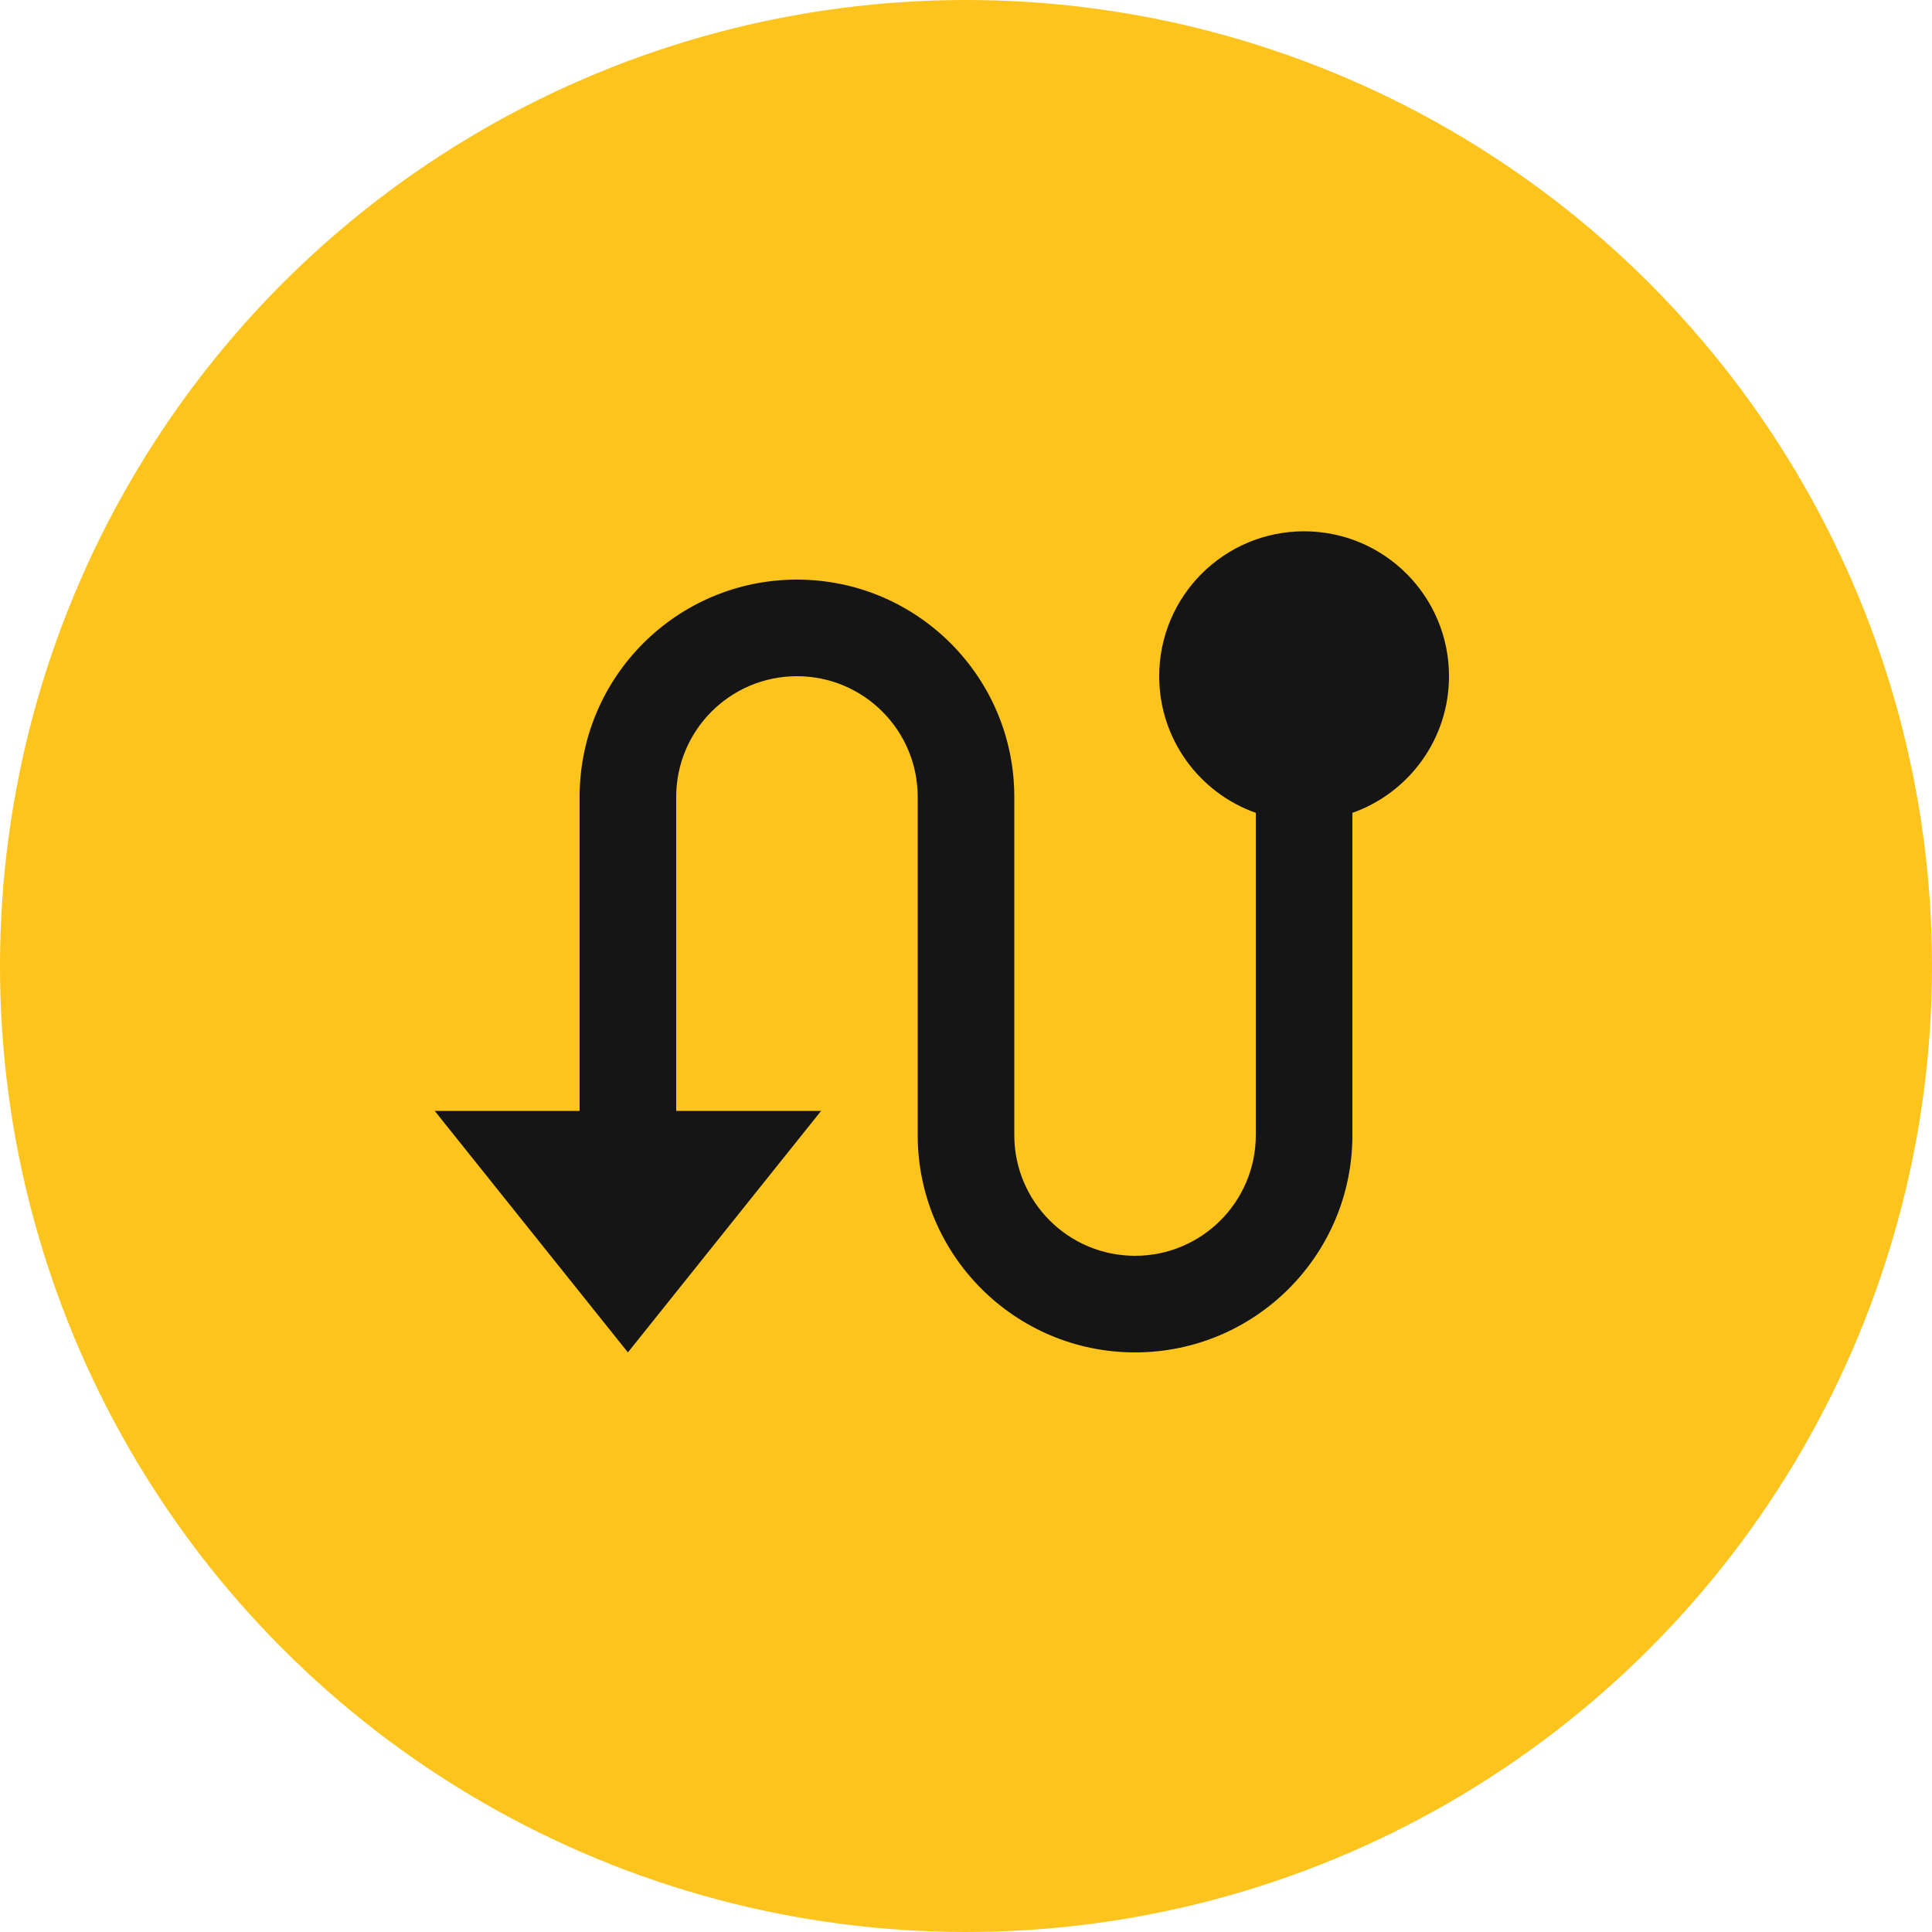
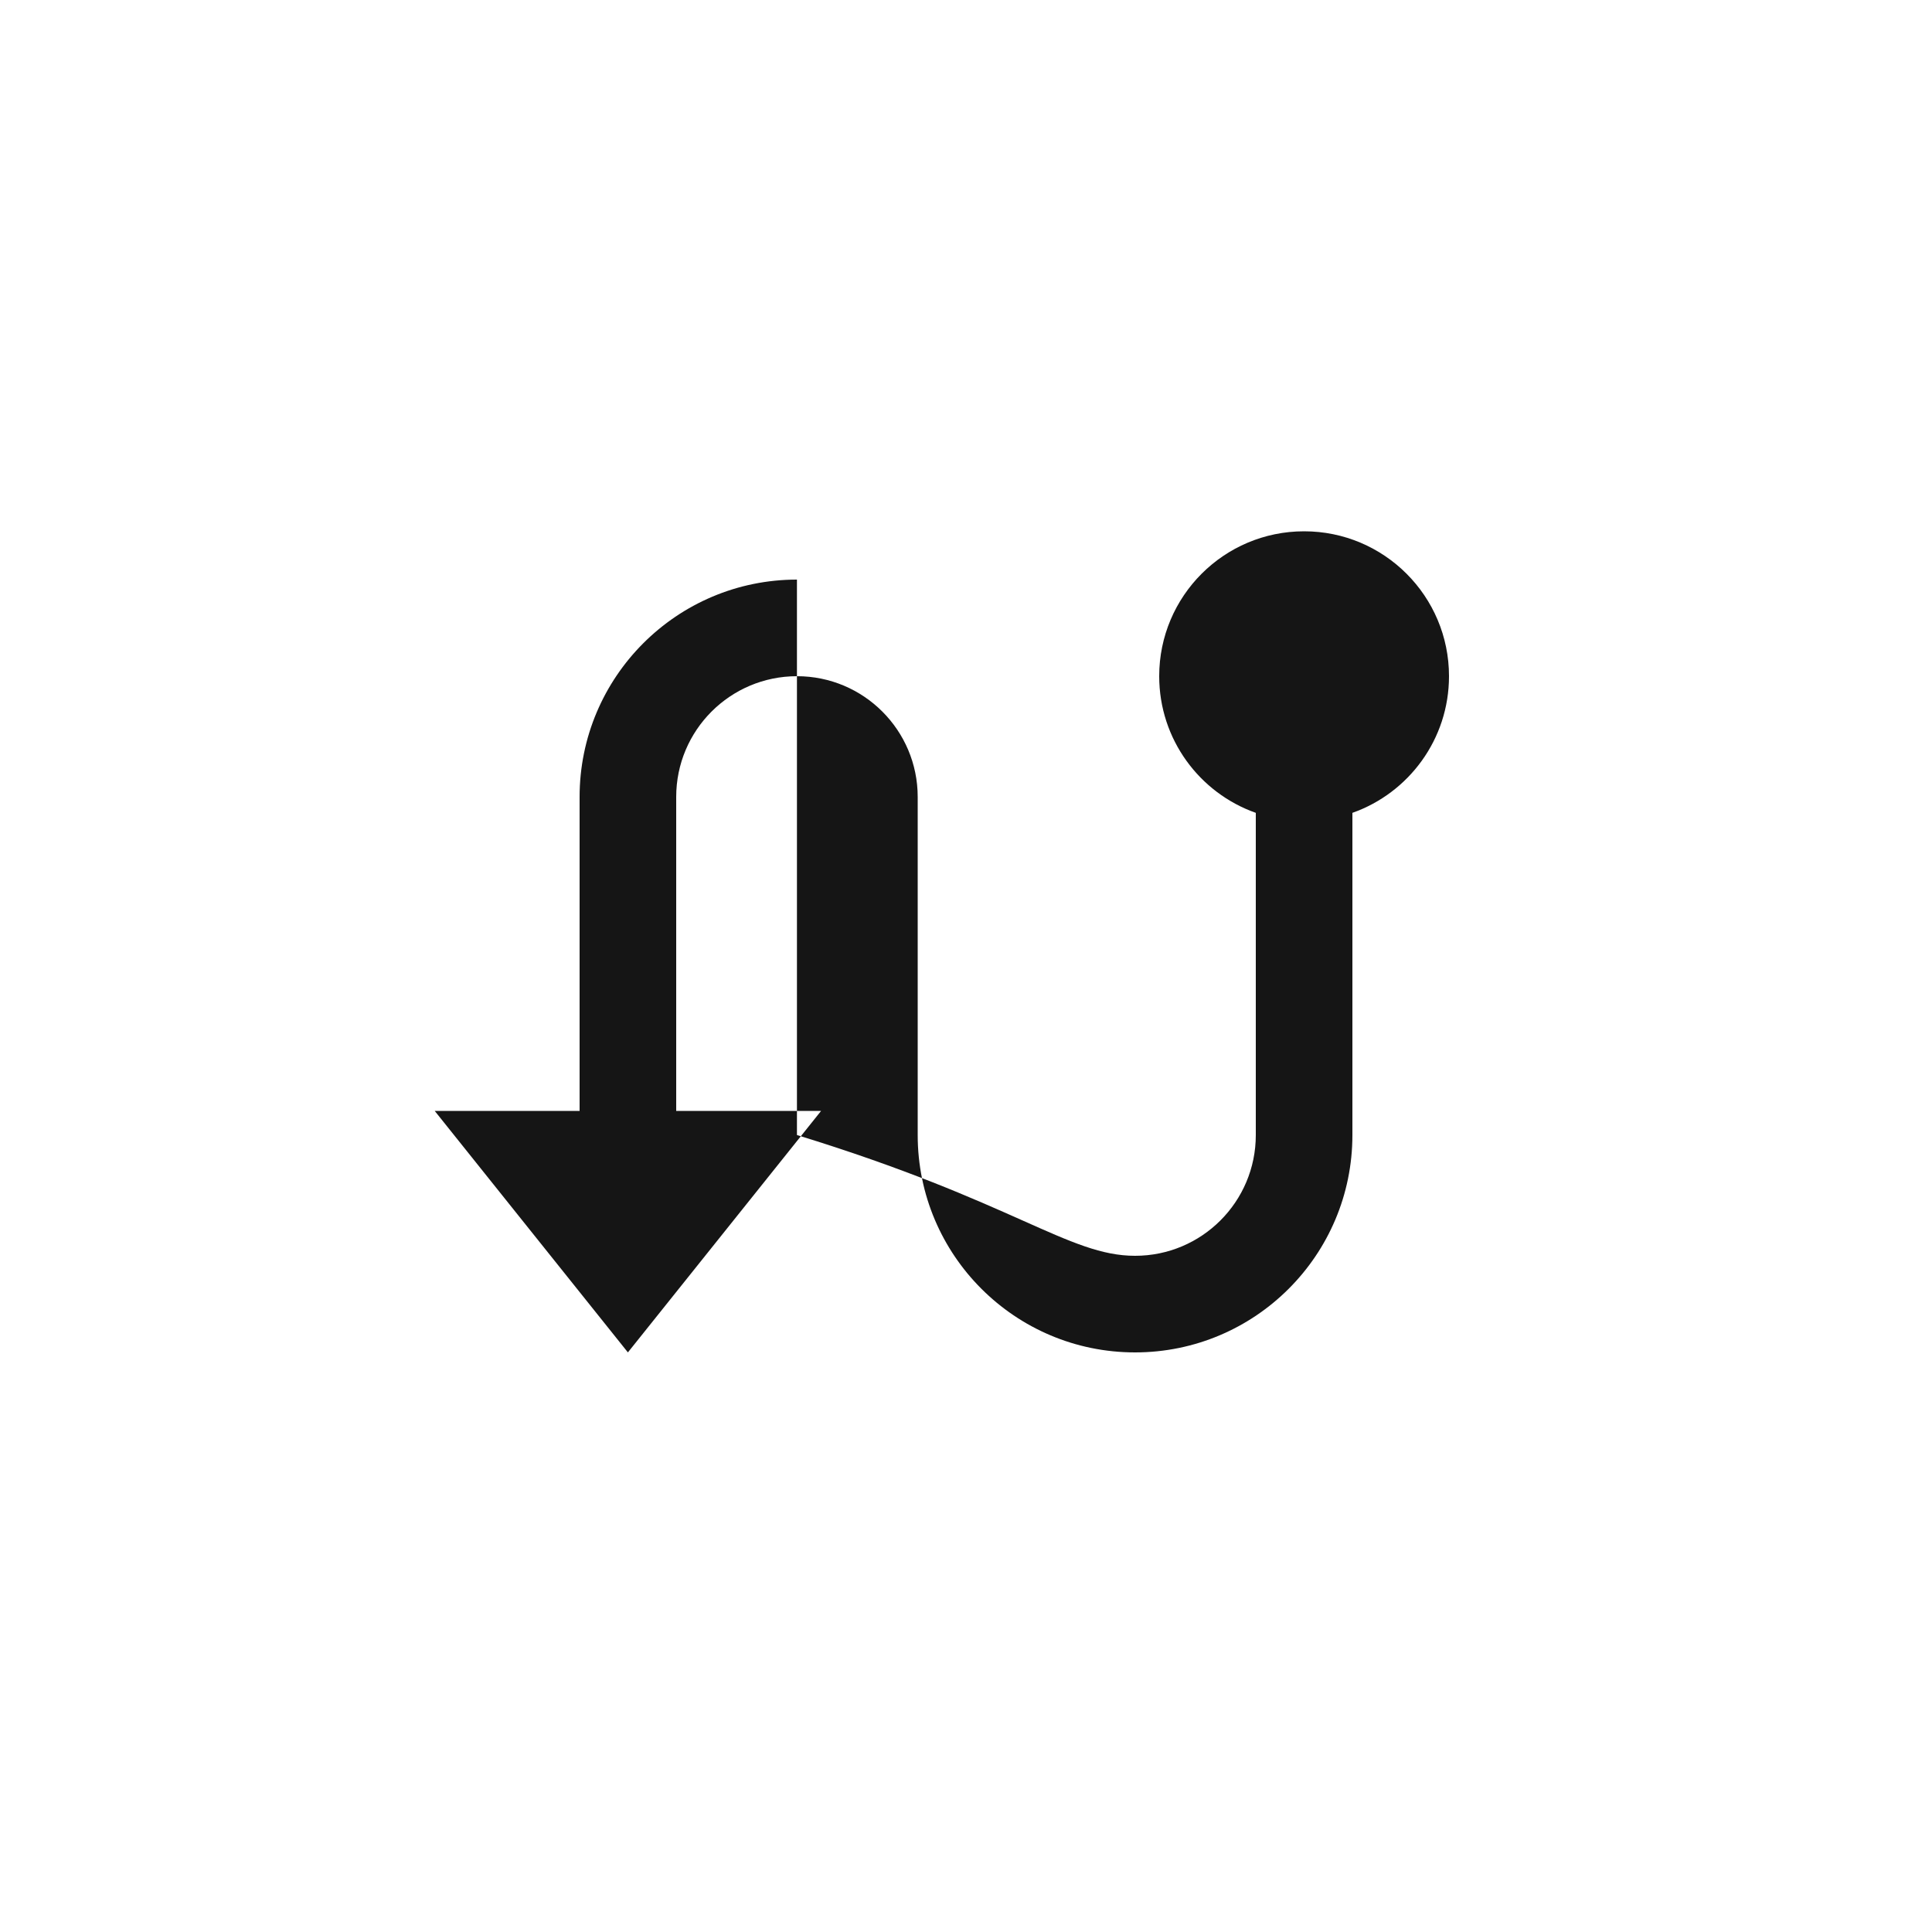
<svg xmlns="http://www.w3.org/2000/svg" width="40" height="40" viewBox="0 0 40 40" fill="none">
-   <circle cx="20" cy="20" r="20" fill="#FCC41C" />
-   <path d="M12 23V16.5C12 14.015 14.015 12 16.5 12C18.985 12 21 14.015 21 16.5V23.5C21 24.881 22.119 26 23.5 26C24.881 26 26 24.881 26 23.5V16.829C24.835 16.418 24 15.306 24 14C24 12.343 25.343 11 27 11C28.657 11 30 12.343 30 14C30 15.306 29.165 16.418 28 16.829V23.5C28 25.985 25.985 28 23.5 28C21.015 28 19 25.985 19 23.5V16.5C19 15.119 17.881 14 16.5 14C15.119 14 14 15.119 14 16.5V23H17L13 28L9 23H12Z" fill="#151515" />
+   <path d="M12 23V16.5C12 14.015 14.015 12 16.5 12V23.5C21 24.881 22.119 26 23.5 26C24.881 26 26 24.881 26 23.5V16.829C24.835 16.418 24 15.306 24 14C24 12.343 25.343 11 27 11C28.657 11 30 12.343 30 14C30 15.306 29.165 16.418 28 16.829V23.5C28 25.985 25.985 28 23.5 28C21.015 28 19 25.985 19 23.5V16.5C19 15.119 17.881 14 16.5 14C15.119 14 14 15.119 14 16.5V23H17L13 28L9 23H12Z" fill="#151515" />
</svg>